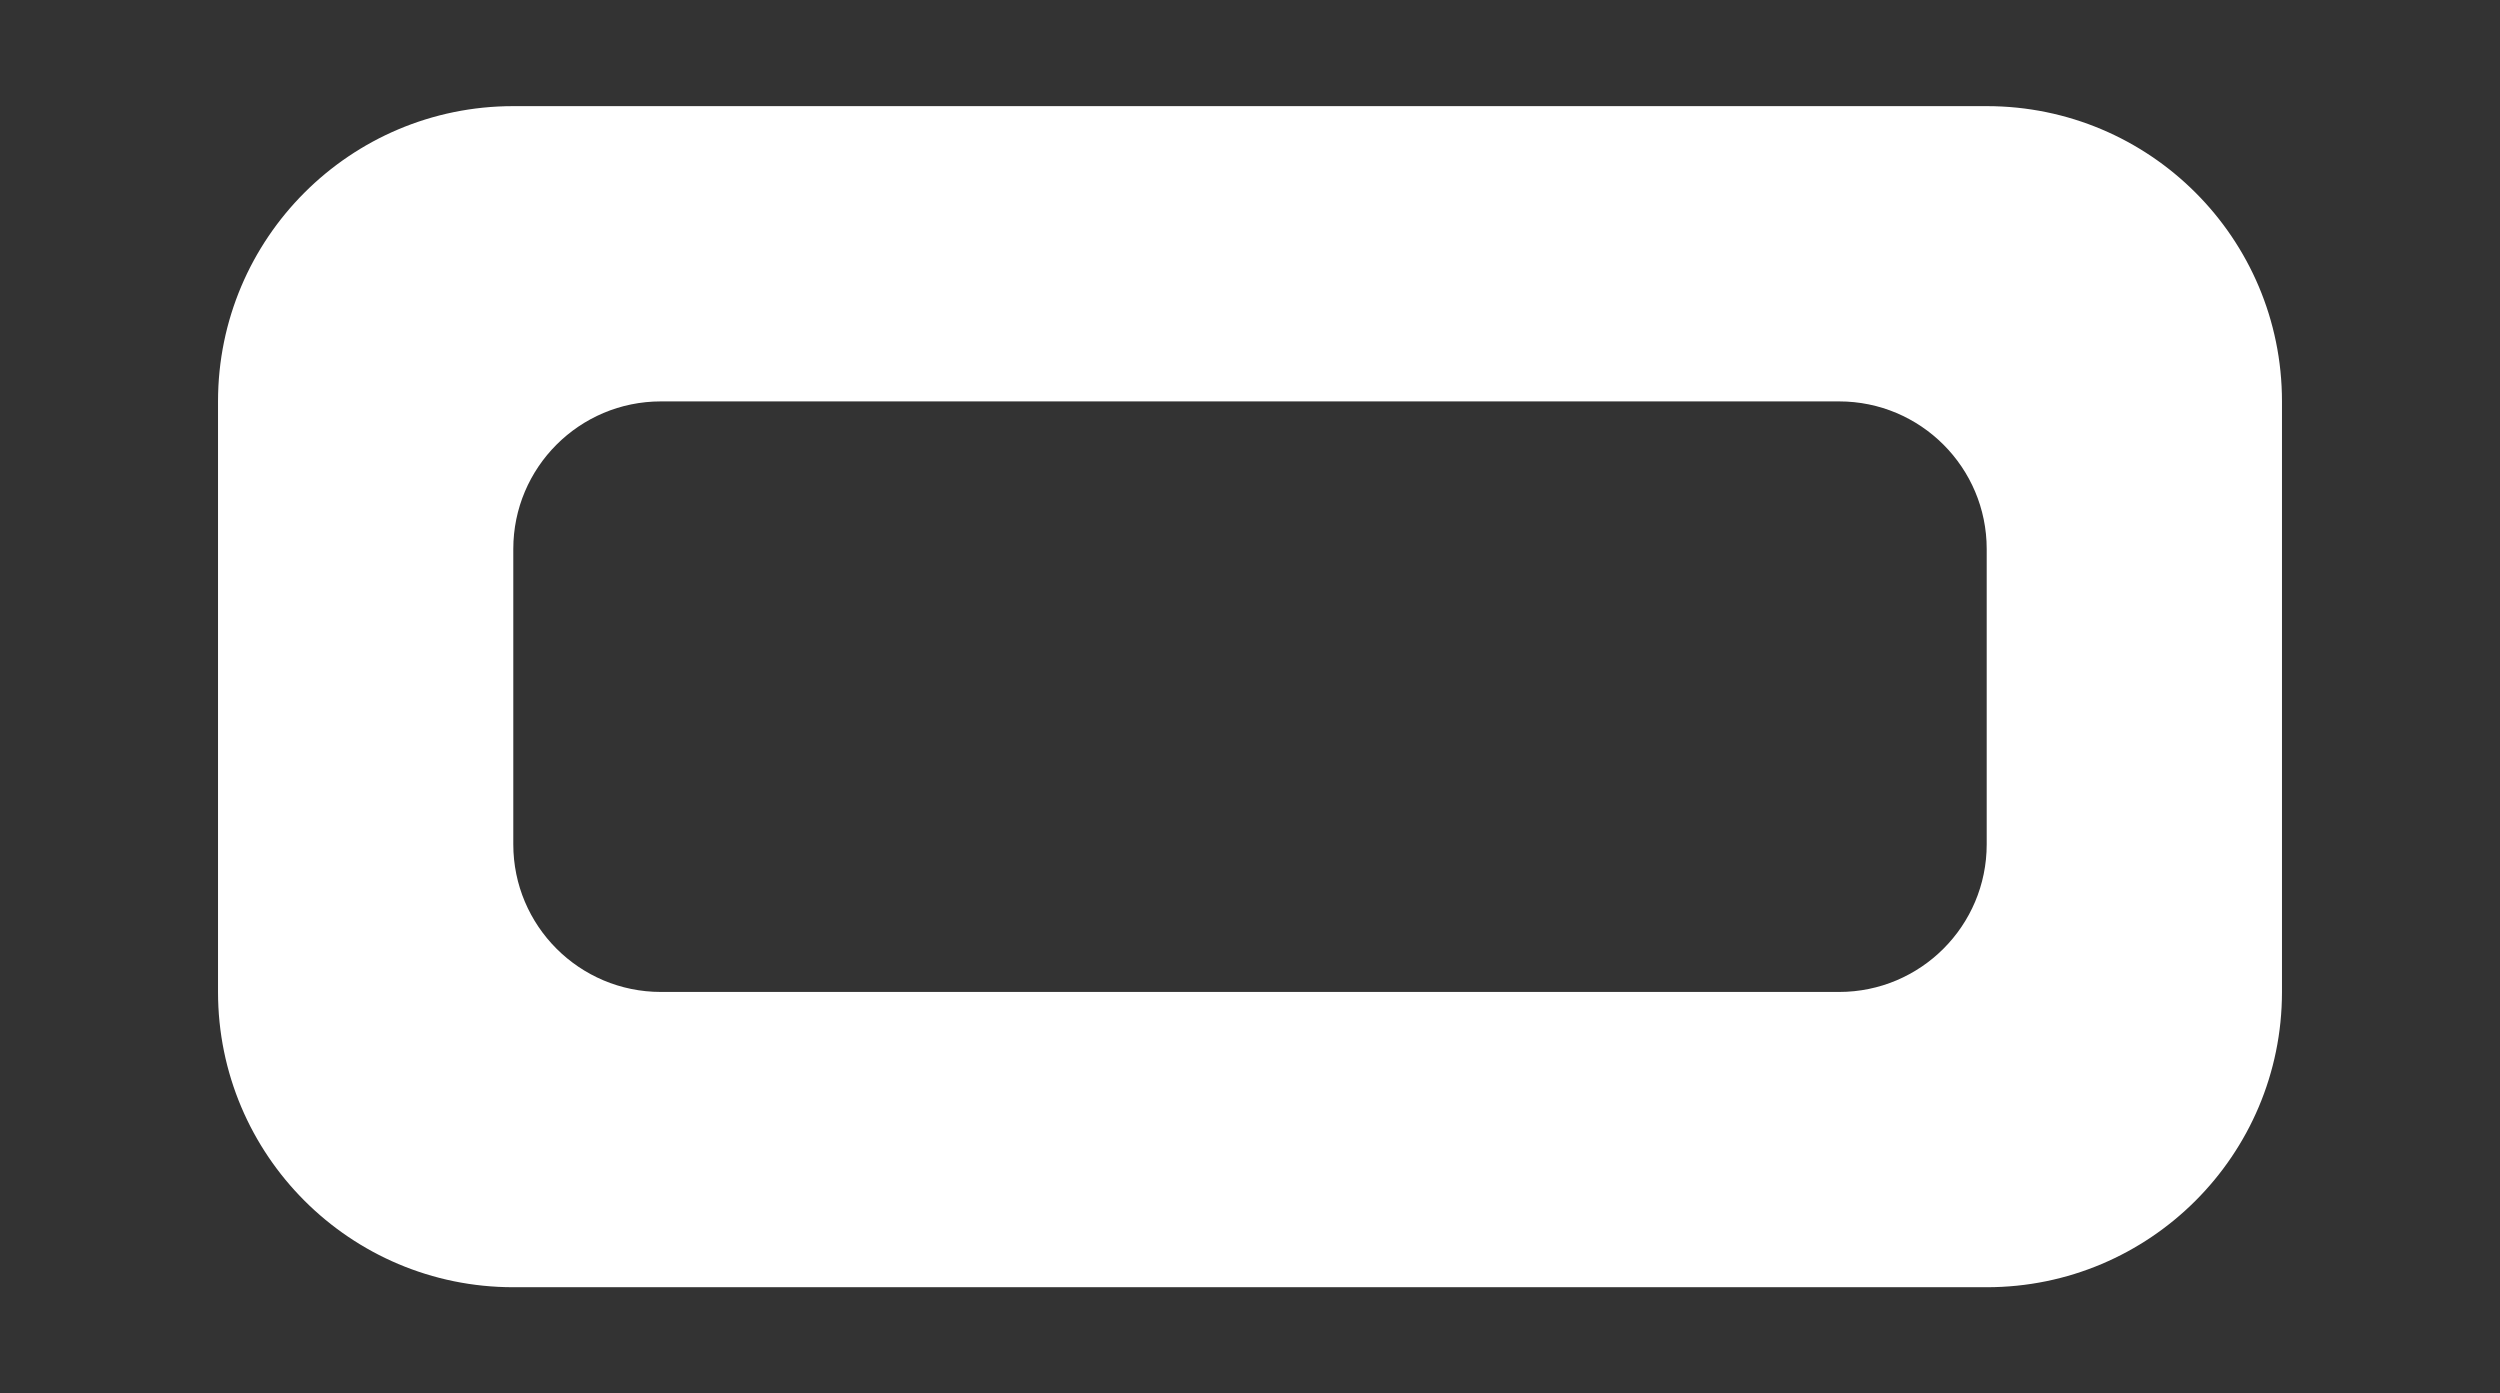
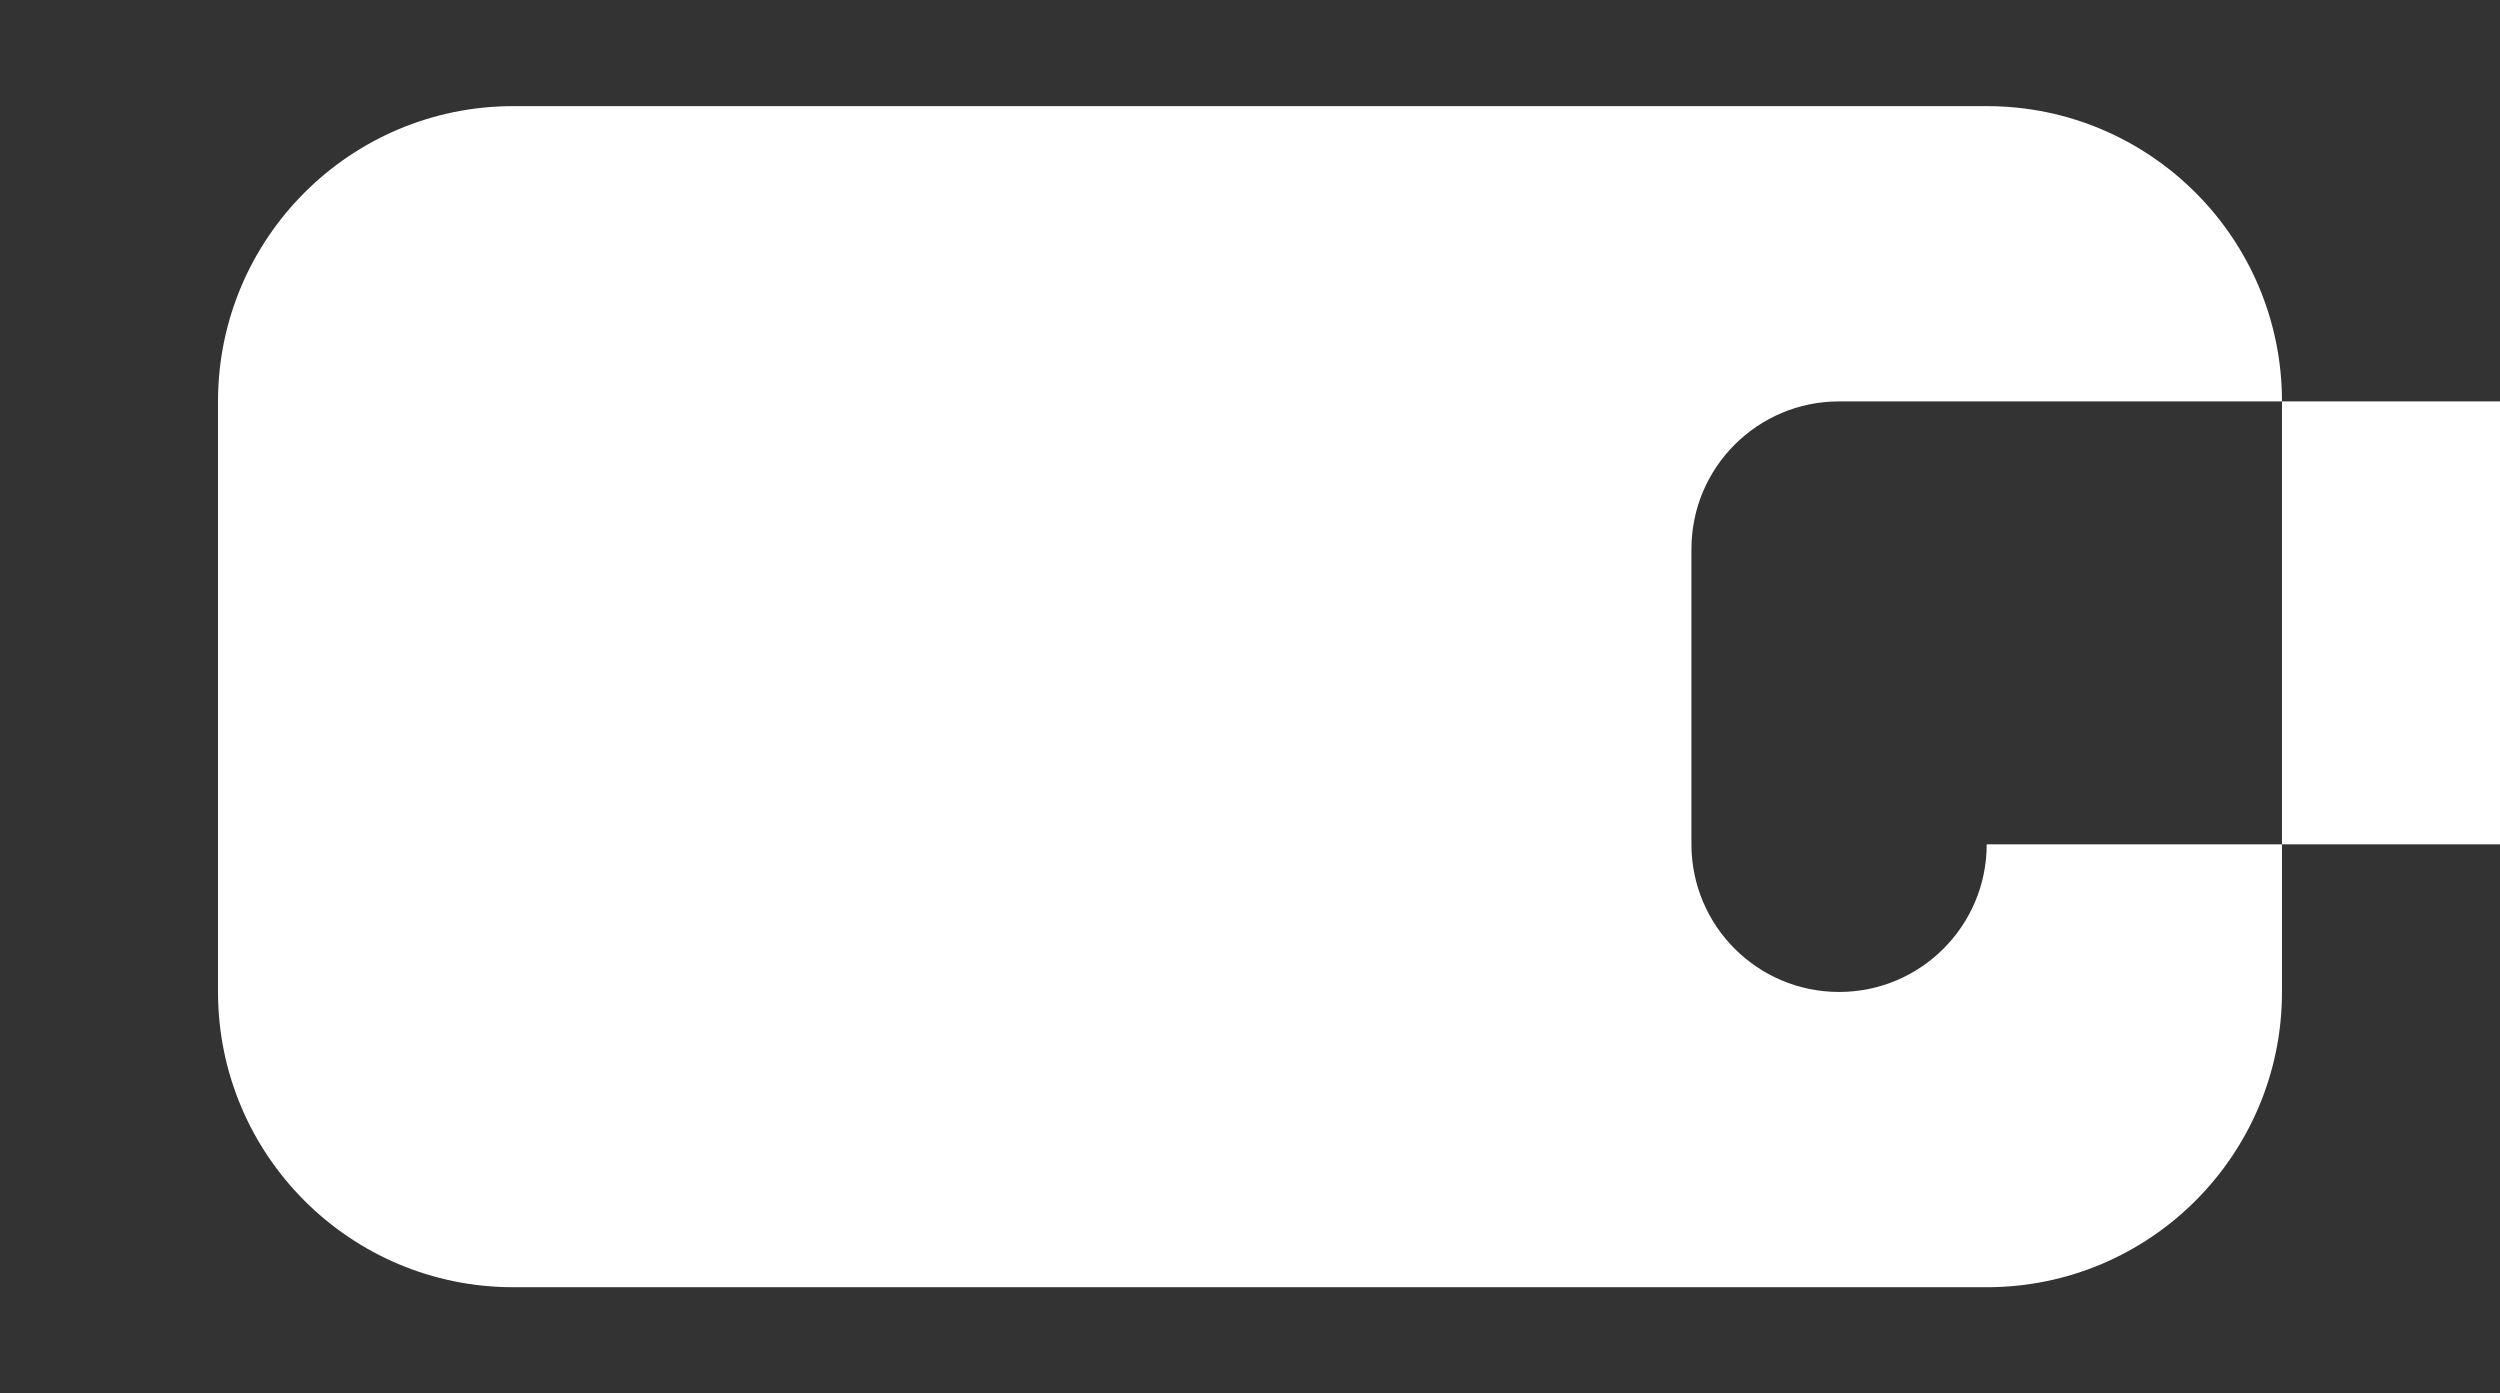
<svg xmlns="http://www.w3.org/2000/svg" id="uuid-fbe15af0-d1de-4b9c-975e-3bf0d0227d92" viewBox="0 0 846.675 471.889">
  <rect x="0" y="0" width="846.675" height="471.889" fill="#333333" stroke="none" />
  <defs>
    <style>.uuid-d9de47dd-77dd-48e2-97e5-8f50c94d80df{fill:#fff;}</style>
  </defs>
-   <path class="uuid-d9de47dd-77dd-48e2-97e5-8f50c94d80df" d="M672.837,35.944H173.837c-55.228,0-100,44.772-100,100v200c0,55.228,44.772,100,100,100h499c55.228,0,100-44.772,100-100V135.944c0-55.228-44.772-100-100-100Zm0,250c0,27.614-22.386,50-50,50H223.837c-27.614,0-50-22.386-50-50v-100c0-27.614,22.386-50,50-50h399c27.614,0,50,22.386,50,50v100Z" />
+   <path class="uuid-d9de47dd-77dd-48e2-97e5-8f50c94d80df" d="M672.837,35.944H173.837c-55.228,0-100,44.772-100,100v200c0,55.228,44.772,100,100,100h499c55.228,0,100-44.772,100-100V135.944c0-55.228-44.772-100-100-100Zm0,250c0,27.614-22.386,50-50,50c-27.614,0-50-22.386-50-50v-100c0-27.614,22.386-50,50-50h399c27.614,0,50,22.386,50,50v100Z" />
</svg>